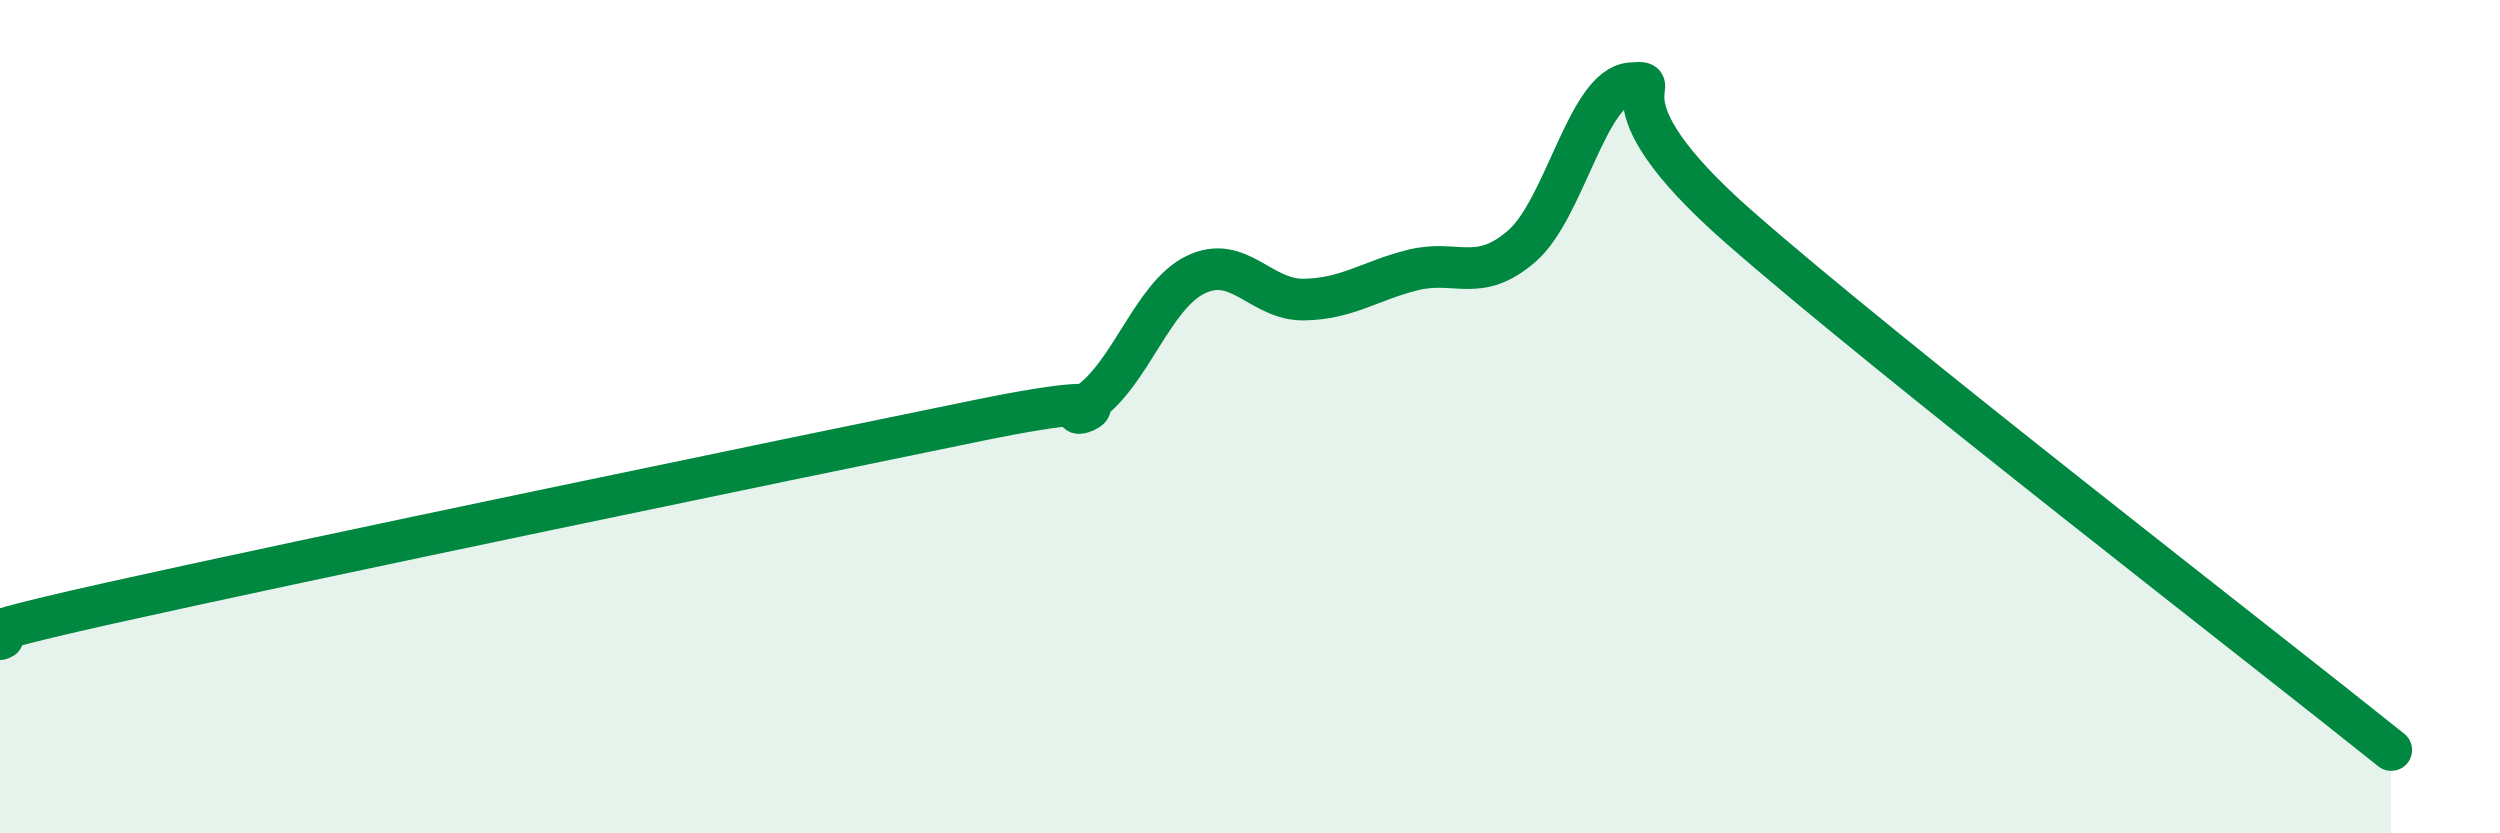
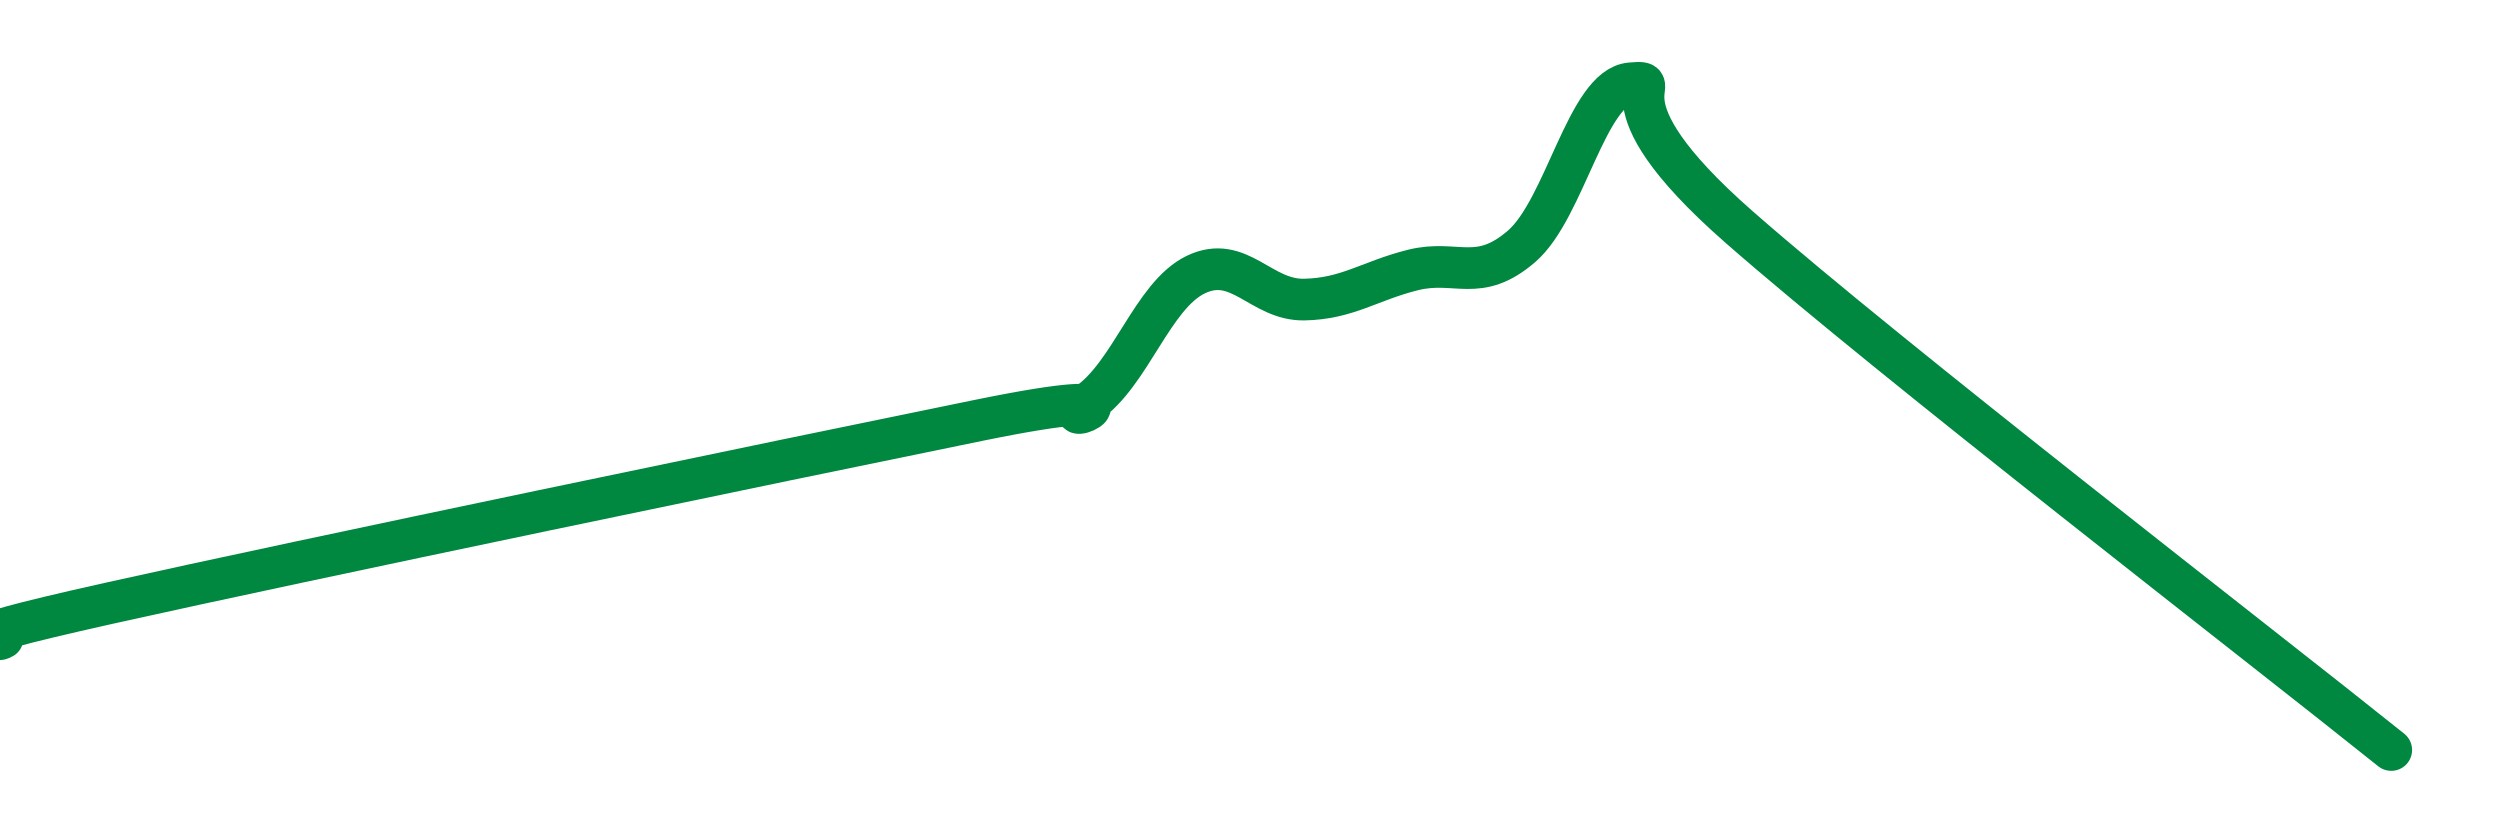
<svg xmlns="http://www.w3.org/2000/svg" width="60" height="20" viewBox="0 0 60 20">
-   <path d="M 0,15.34 C 0.52,15.17 -2.09,15.53 2.61,14.48 C 7.31,13.43 18.78,11.05 23.48,10.09 C 28.18,9.13 25.05,10.39 26.09,9.69 C 27.13,8.99 27.66,7.09 28.7,6.59 C 29.74,6.09 30.26,7.21 31.3,7.19 C 32.34,7.17 32.87,6.74 33.91,6.48 C 34.95,6.22 35.48,6.81 36.52,5.91 C 37.56,5.01 38.09,2.09 39.13,2 C 40.17,1.91 38.09,2.25 41.74,5.45 C 45.39,8.65 54.26,15.49 57.39,18L57.39 20L0 20Z" fill="#008740" opacity="0.1" stroke-linecap="round" stroke-linejoin="round" />
  <path d="M 0,15.34 C 0.52,15.17 -2.09,15.53 2.61,14.48 C 7.31,13.43 18.78,11.05 23.48,10.09 C 28.18,9.13 25.05,10.39 26.09,9.69 C 27.13,8.99 27.66,7.09 28.7,6.59 C 29.74,6.09 30.26,7.21 31.3,7.19 C 32.34,7.17 32.87,6.74 33.91,6.48 C 34.95,6.22 35.48,6.81 36.52,5.91 C 37.56,5.01 38.09,2.09 39.13,2 C 40.17,1.91 38.09,2.25 41.74,5.45 C 45.39,8.65 54.26,15.49 57.39,18" stroke="#008740" stroke-width="1" fill="none" stroke-linecap="round" stroke-linejoin="round" />
</svg>